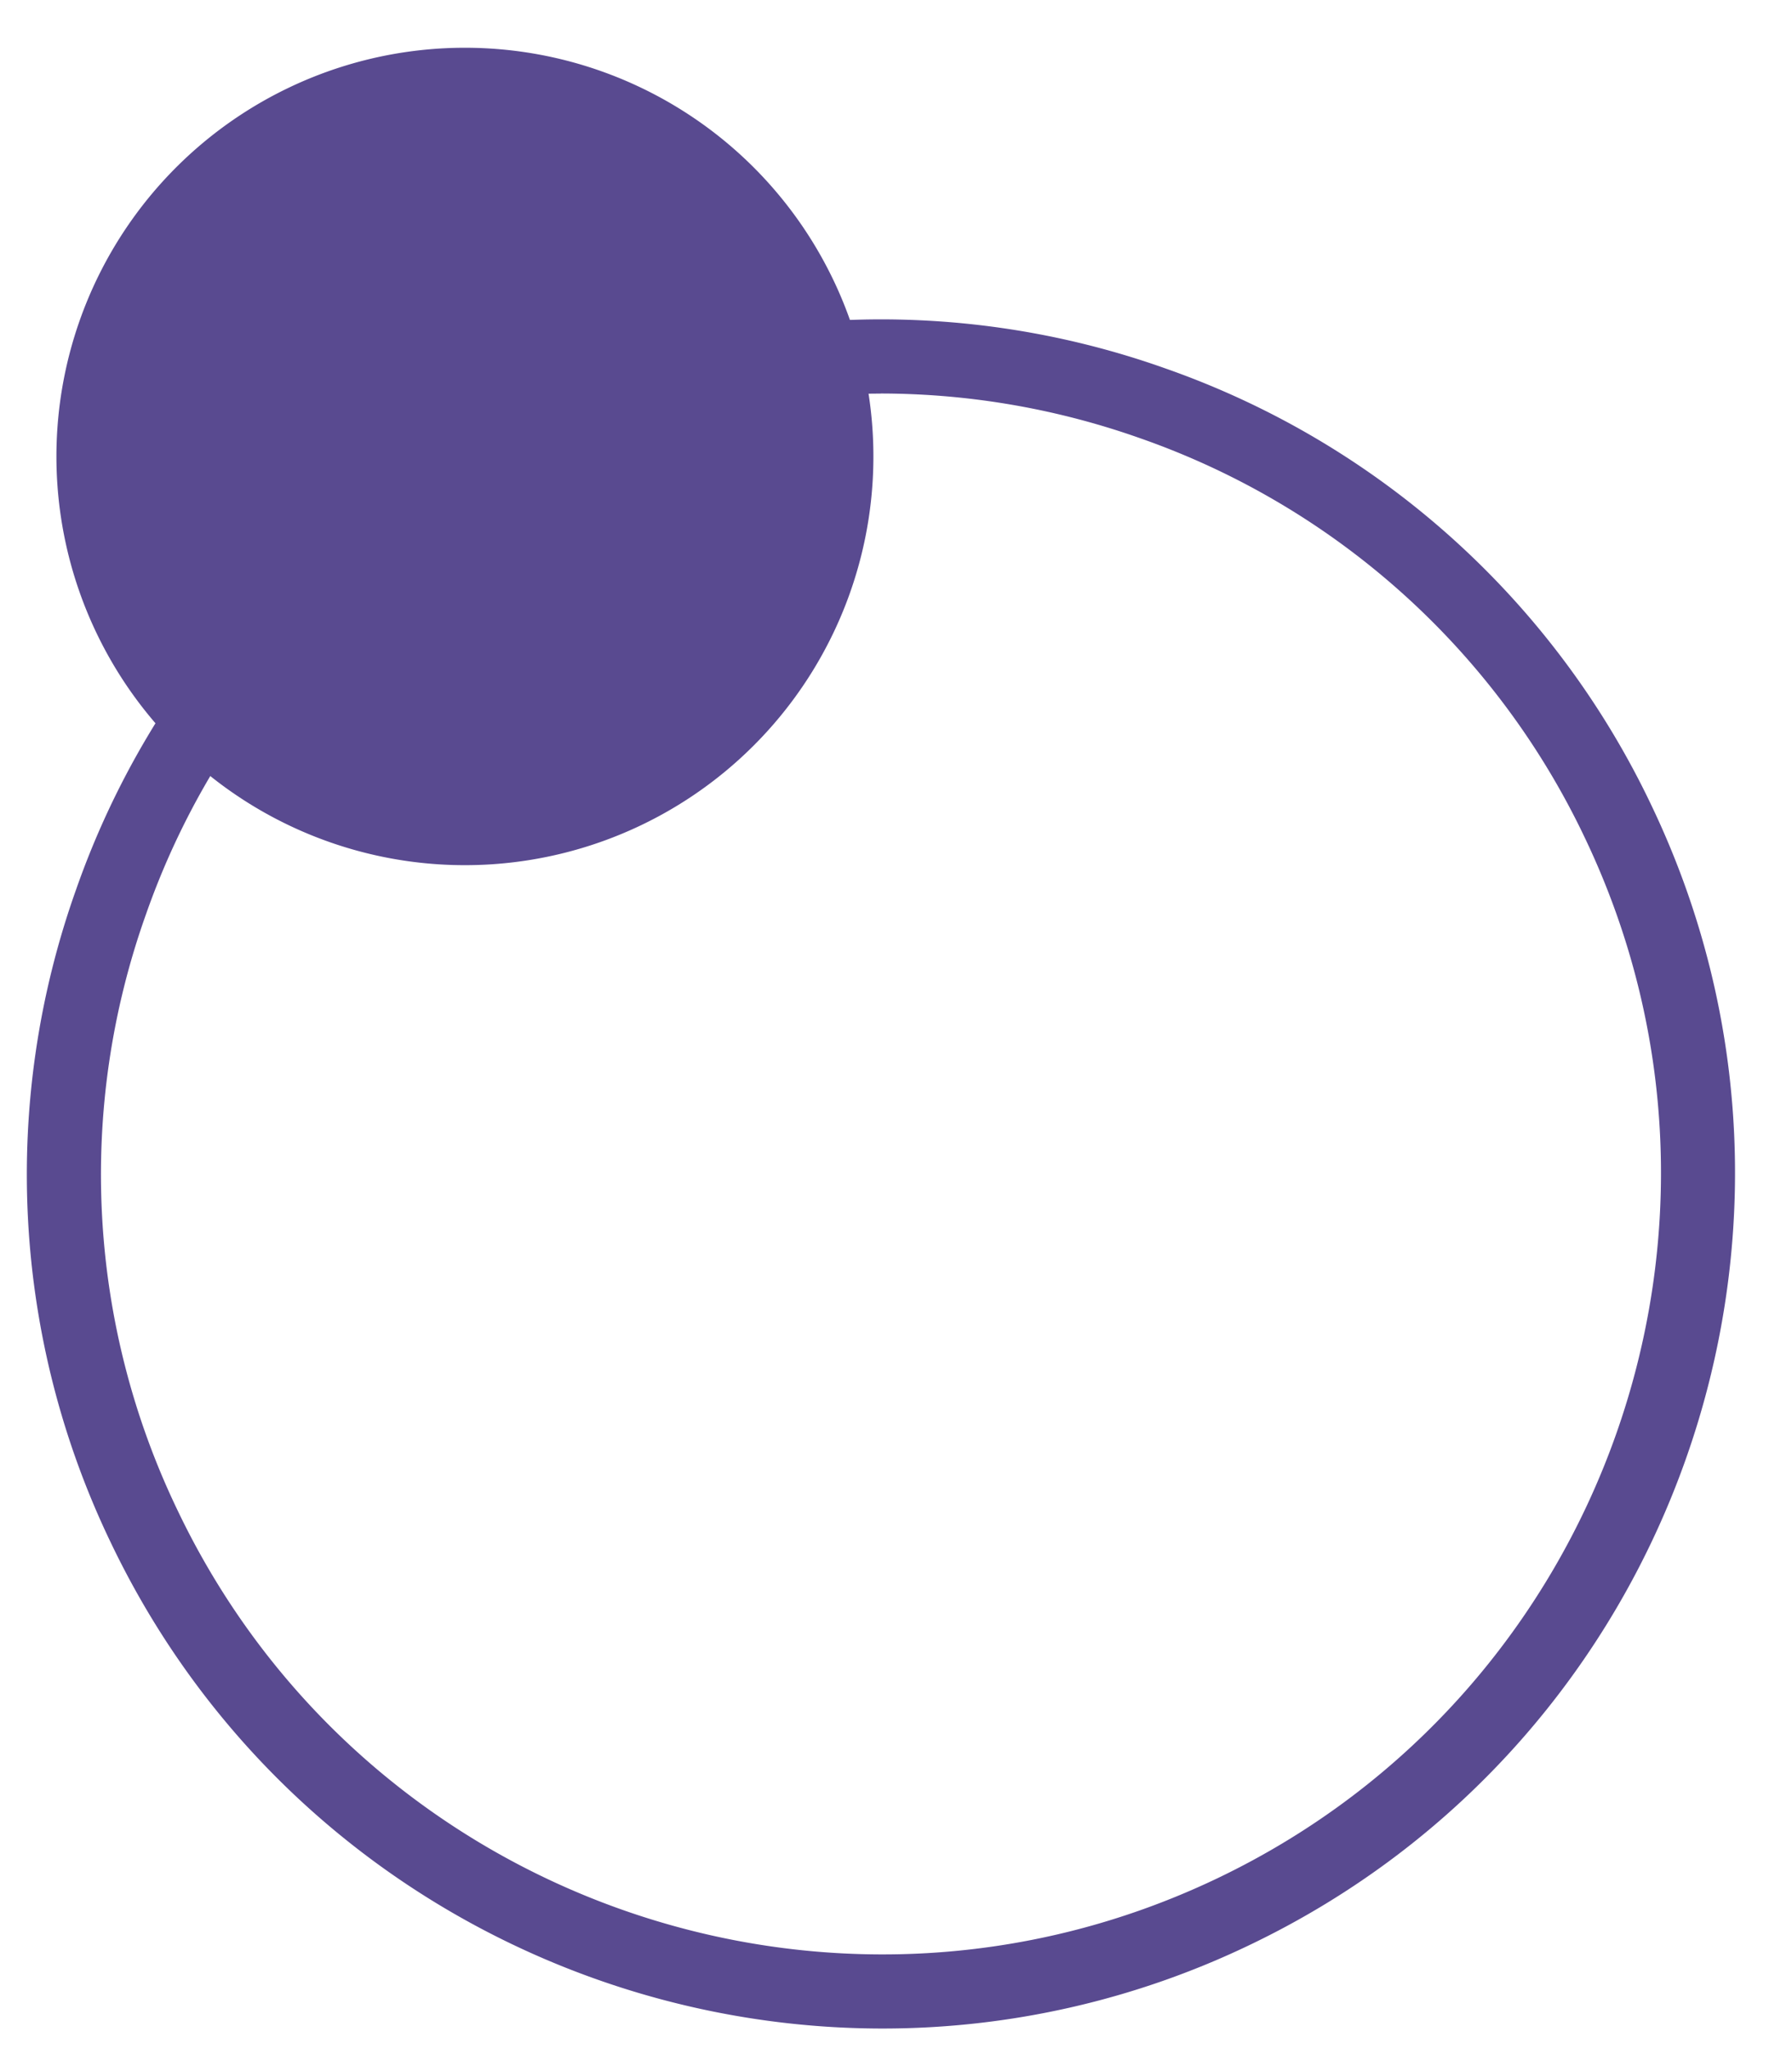
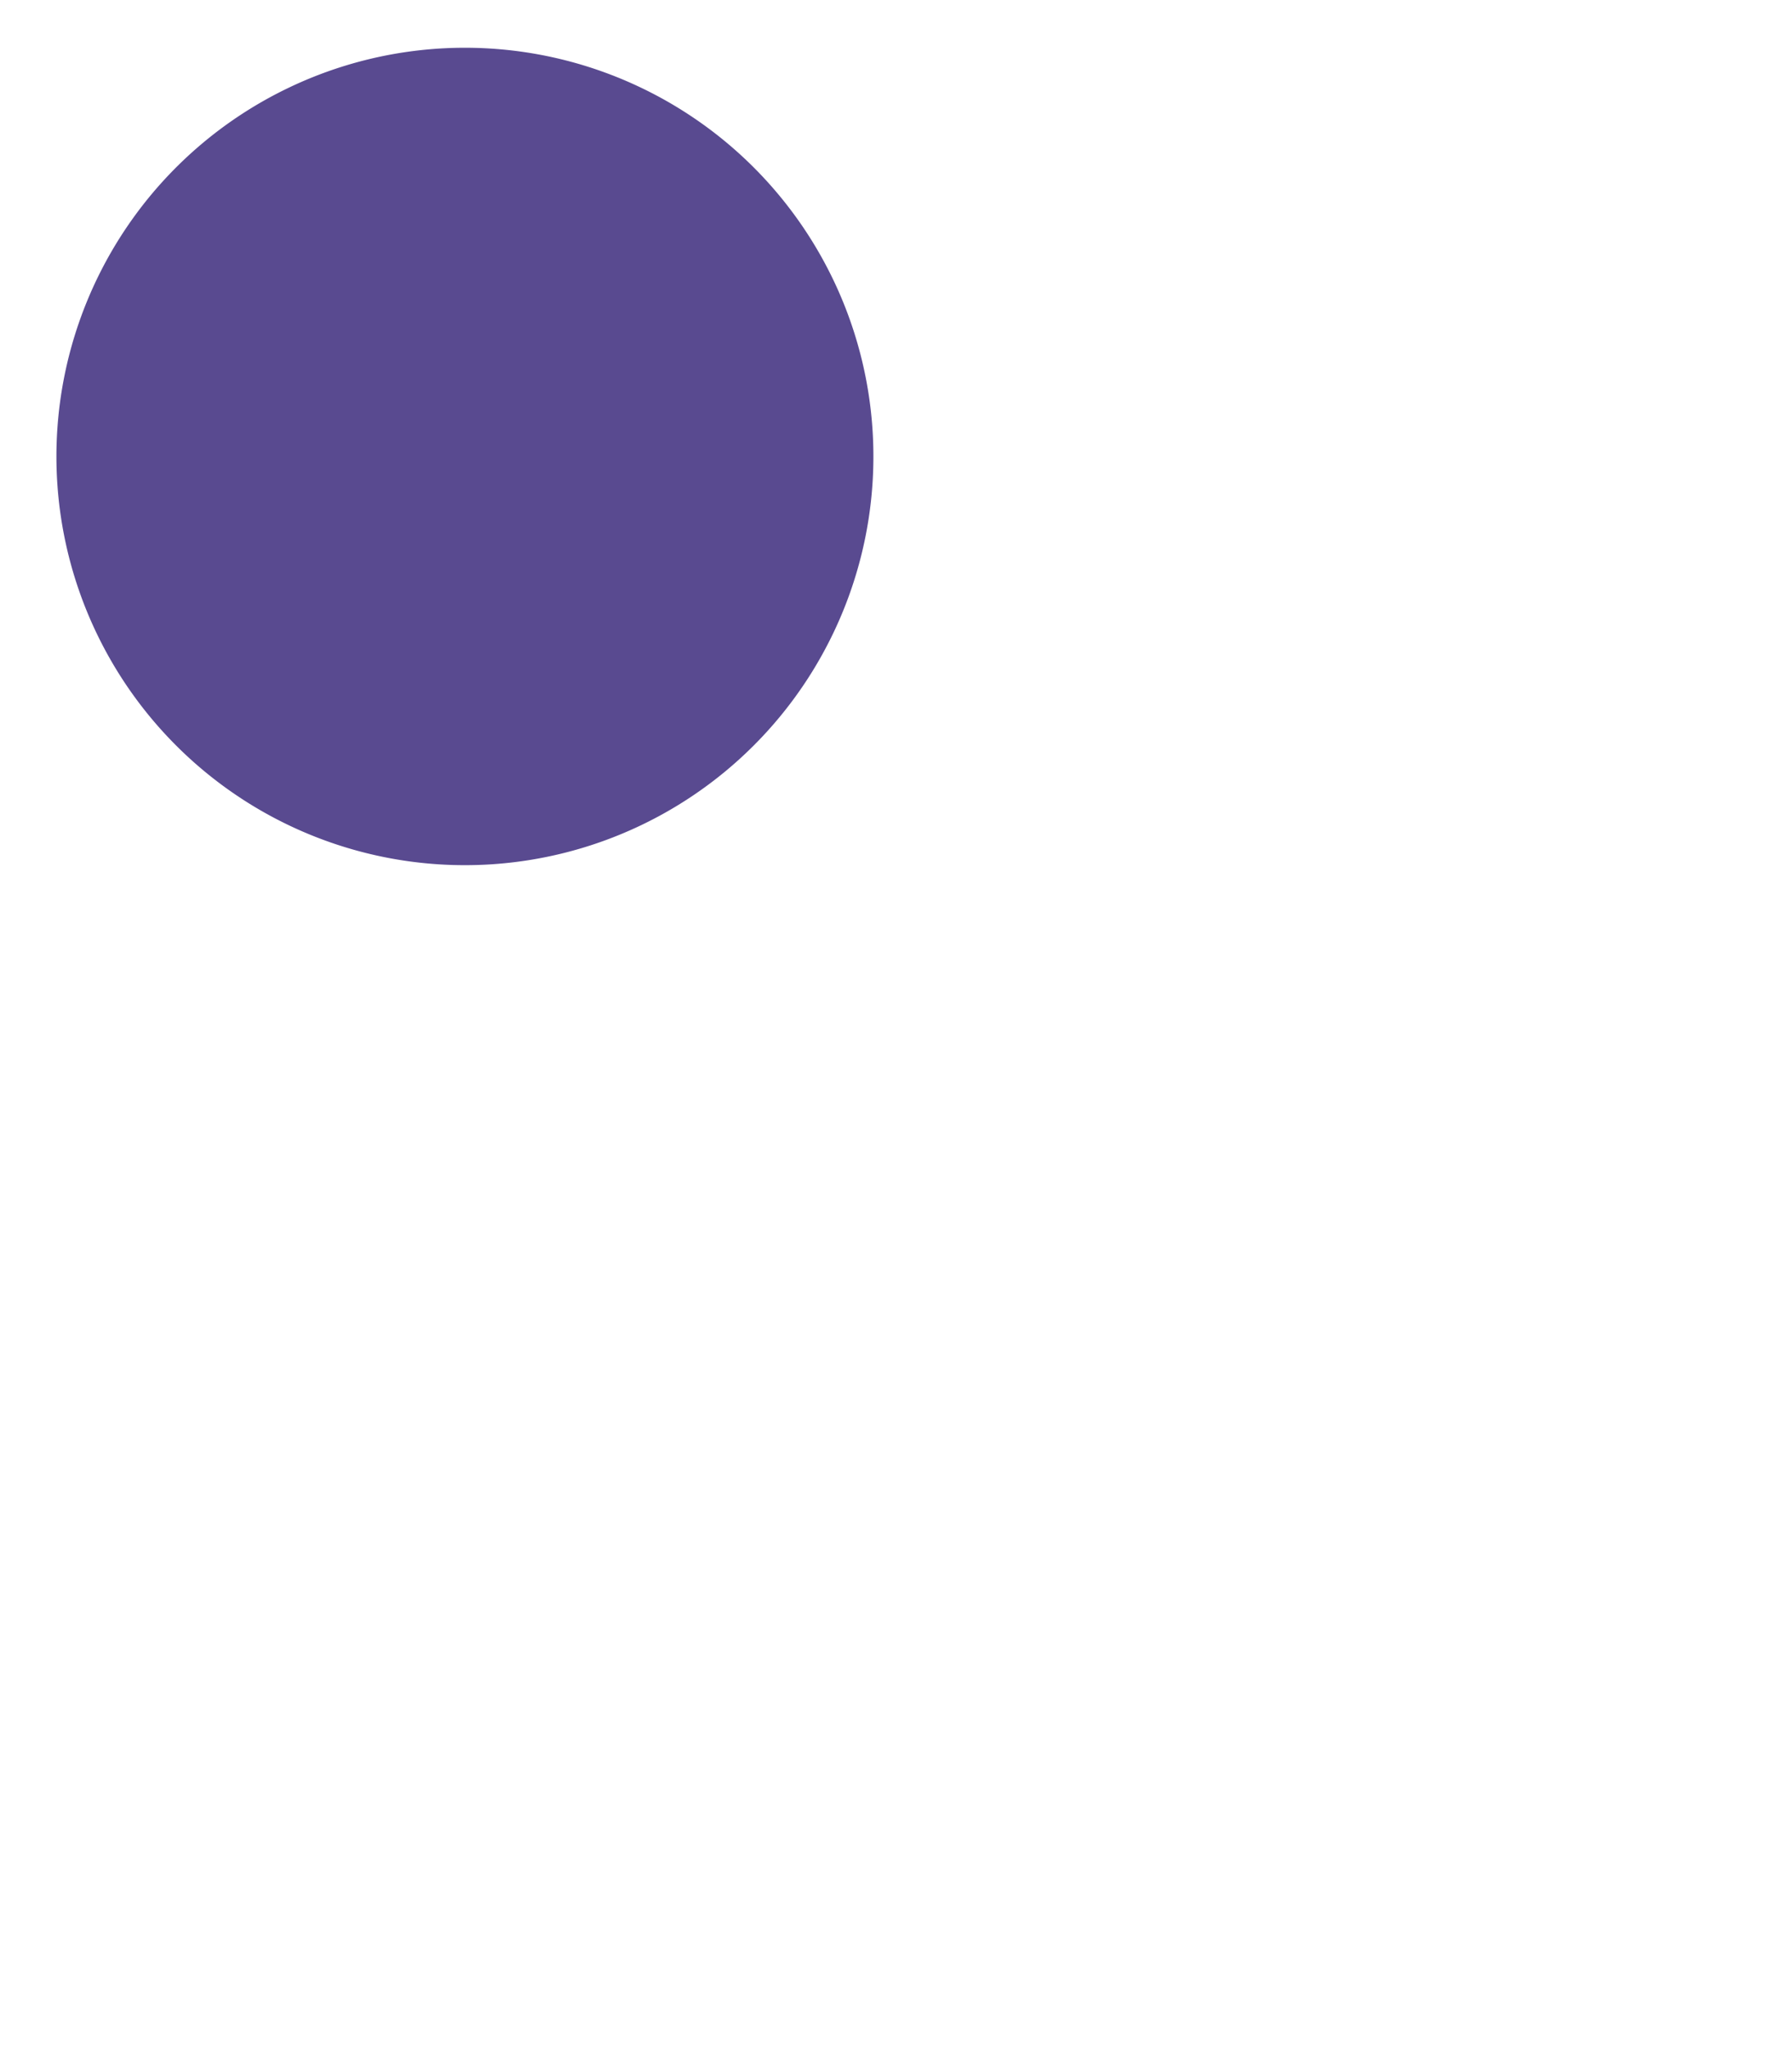
<svg xmlns="http://www.w3.org/2000/svg" width="21" height="24">
  <g fill="#594A90" fill-rule="evenodd">
-     <path d="M10.321 4.61a9.131 9.131 0 00-3.933.896 9.086 9.086 0 00-4.677 5.202 9.066 9.066 0 00.37 6.982c2.172 4.548 7.637 6.481 12.184 4.31 4.547-2.172 6.48-7.638 4.308-12.186a9.084 9.084 0 00-5.2-4.677 9.141 9.141 0 00-3.052-.528m.022 19.15c-3.739 0-7.33-2.102-9.046-5.694a9.938 9.938 0 01-.405-7.647 9.94 9.94 0 015.122-5.695 9.95 9.95 0 017.648-.406 9.943 9.943 0 015.694 5.123c2.378 4.98.262 10.965-4.717 13.343a9.936 9.936 0 01-4.296.976" />
    <path d="M9.805 3.363A4.787 4.787 0 101.168 7.49a4.787 4.787 0 008.637-4.127" />
  </g>
</svg>